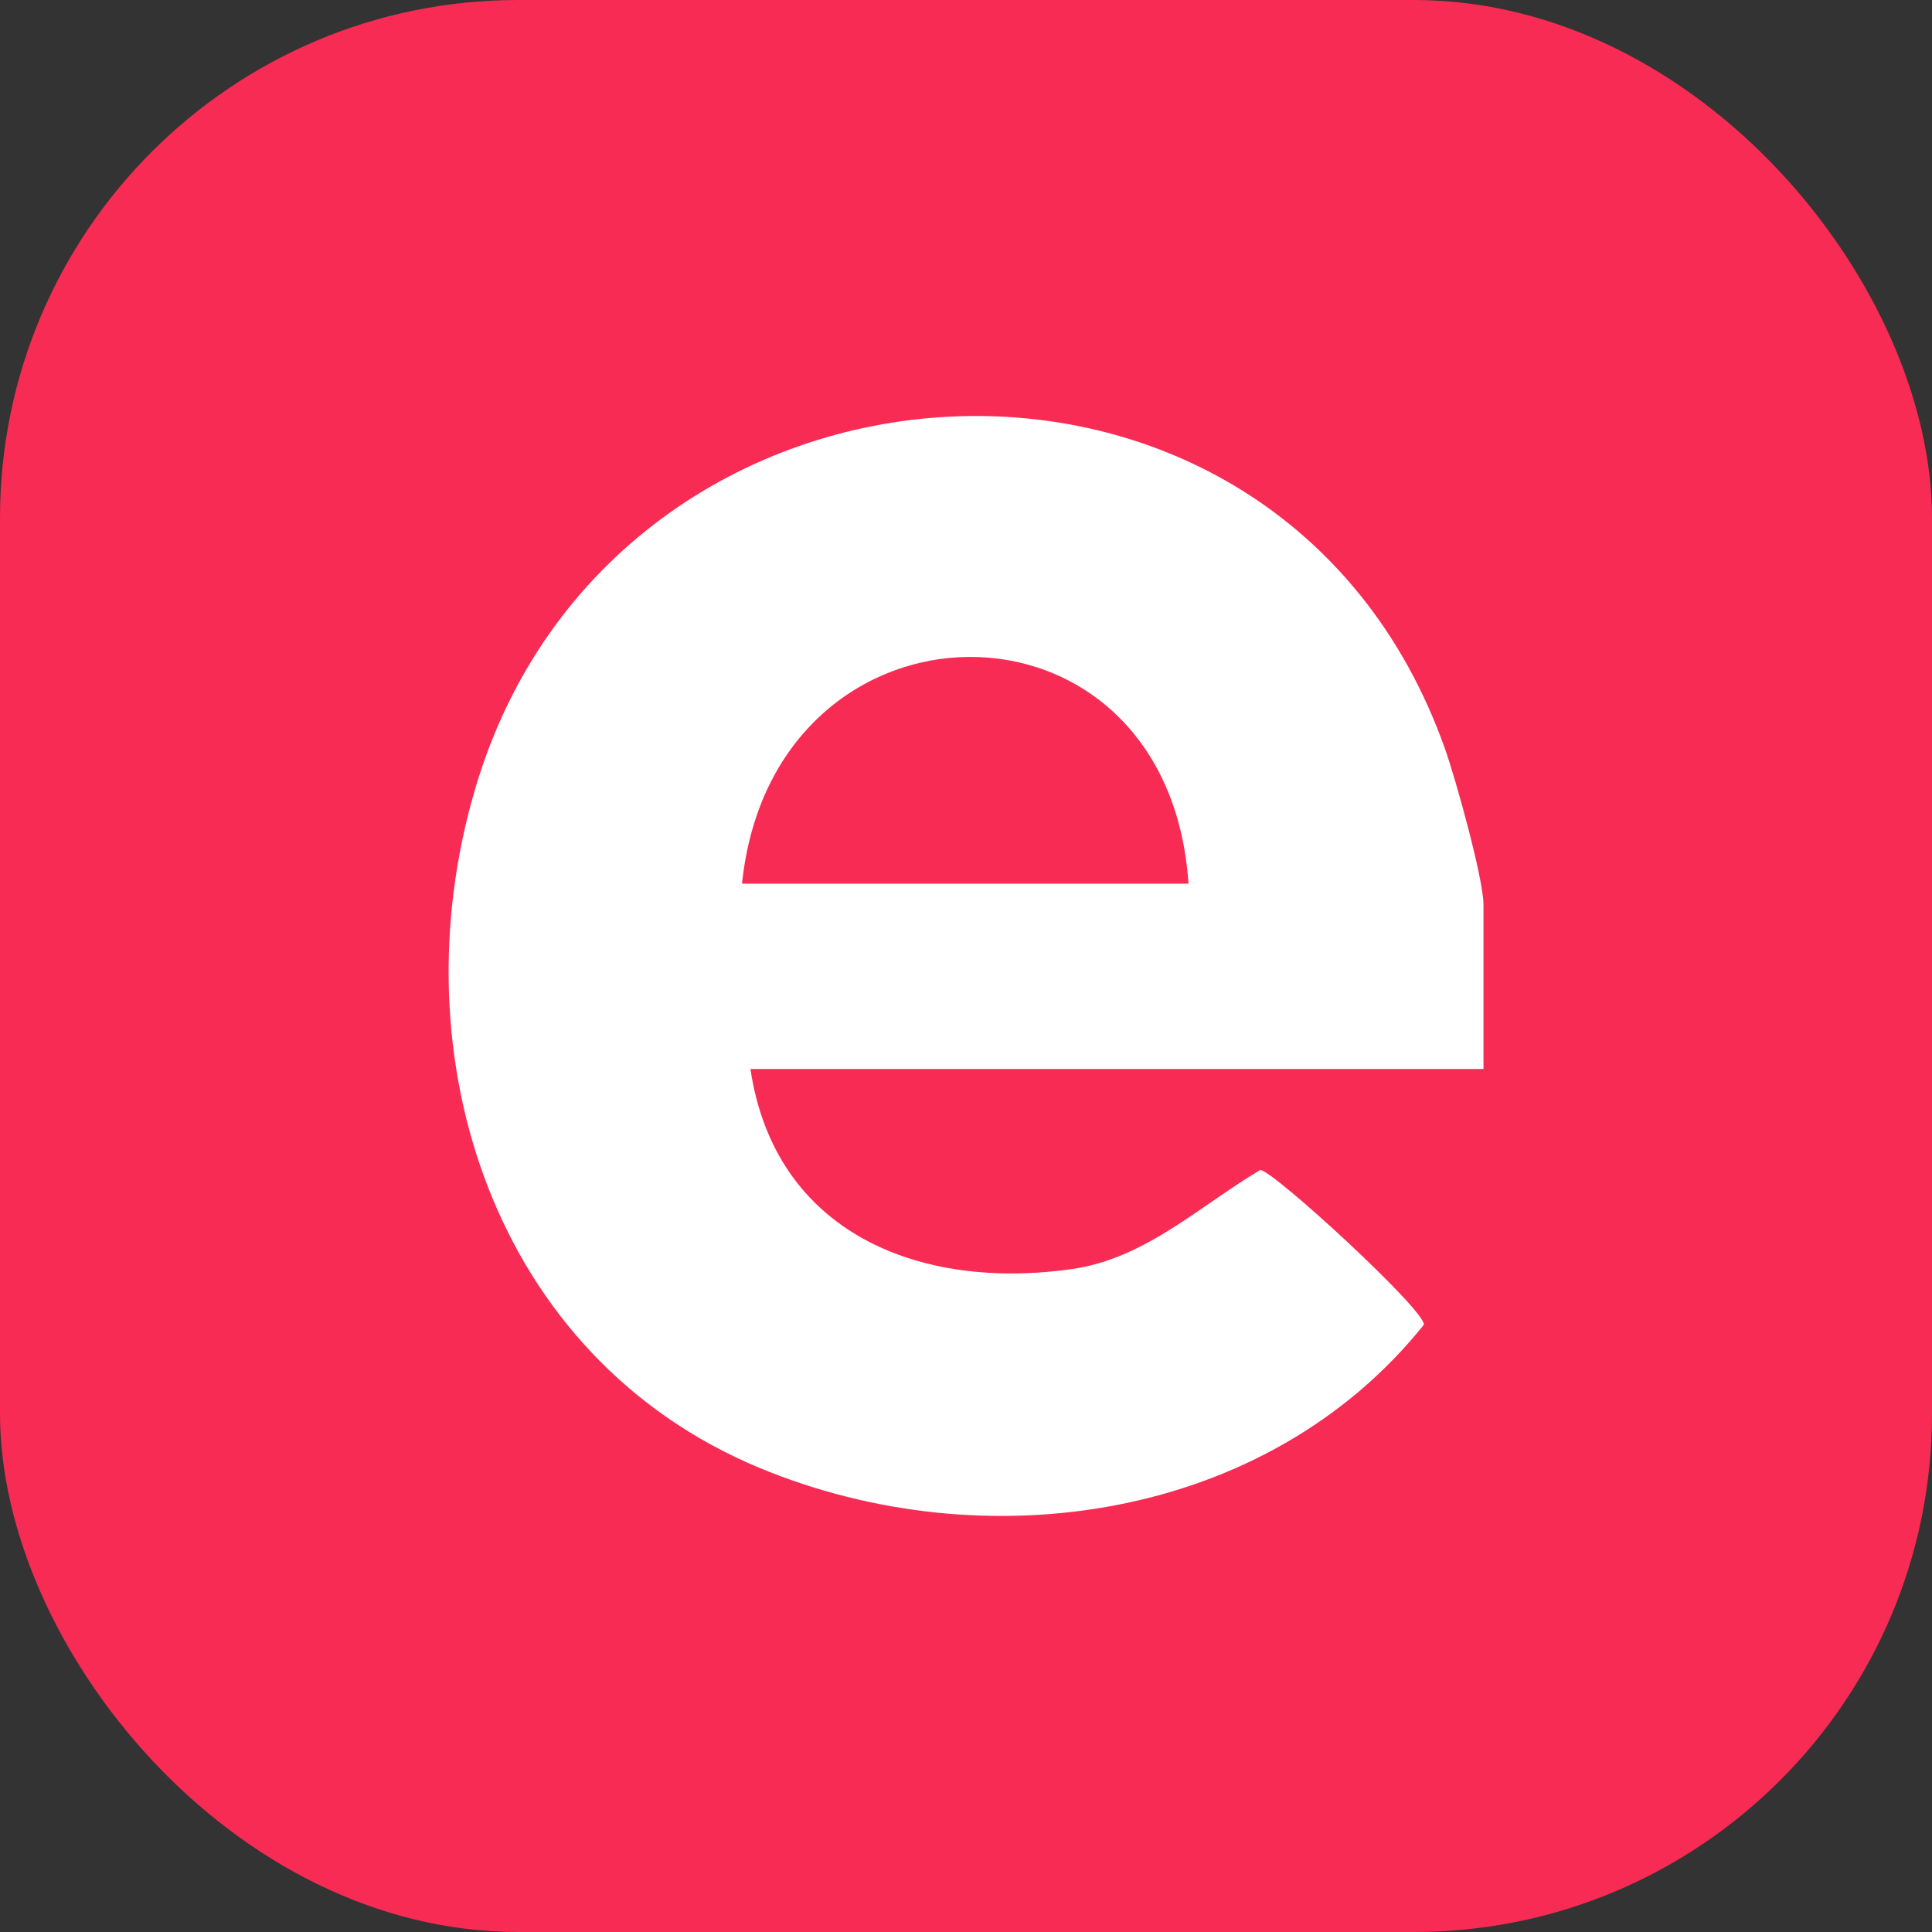
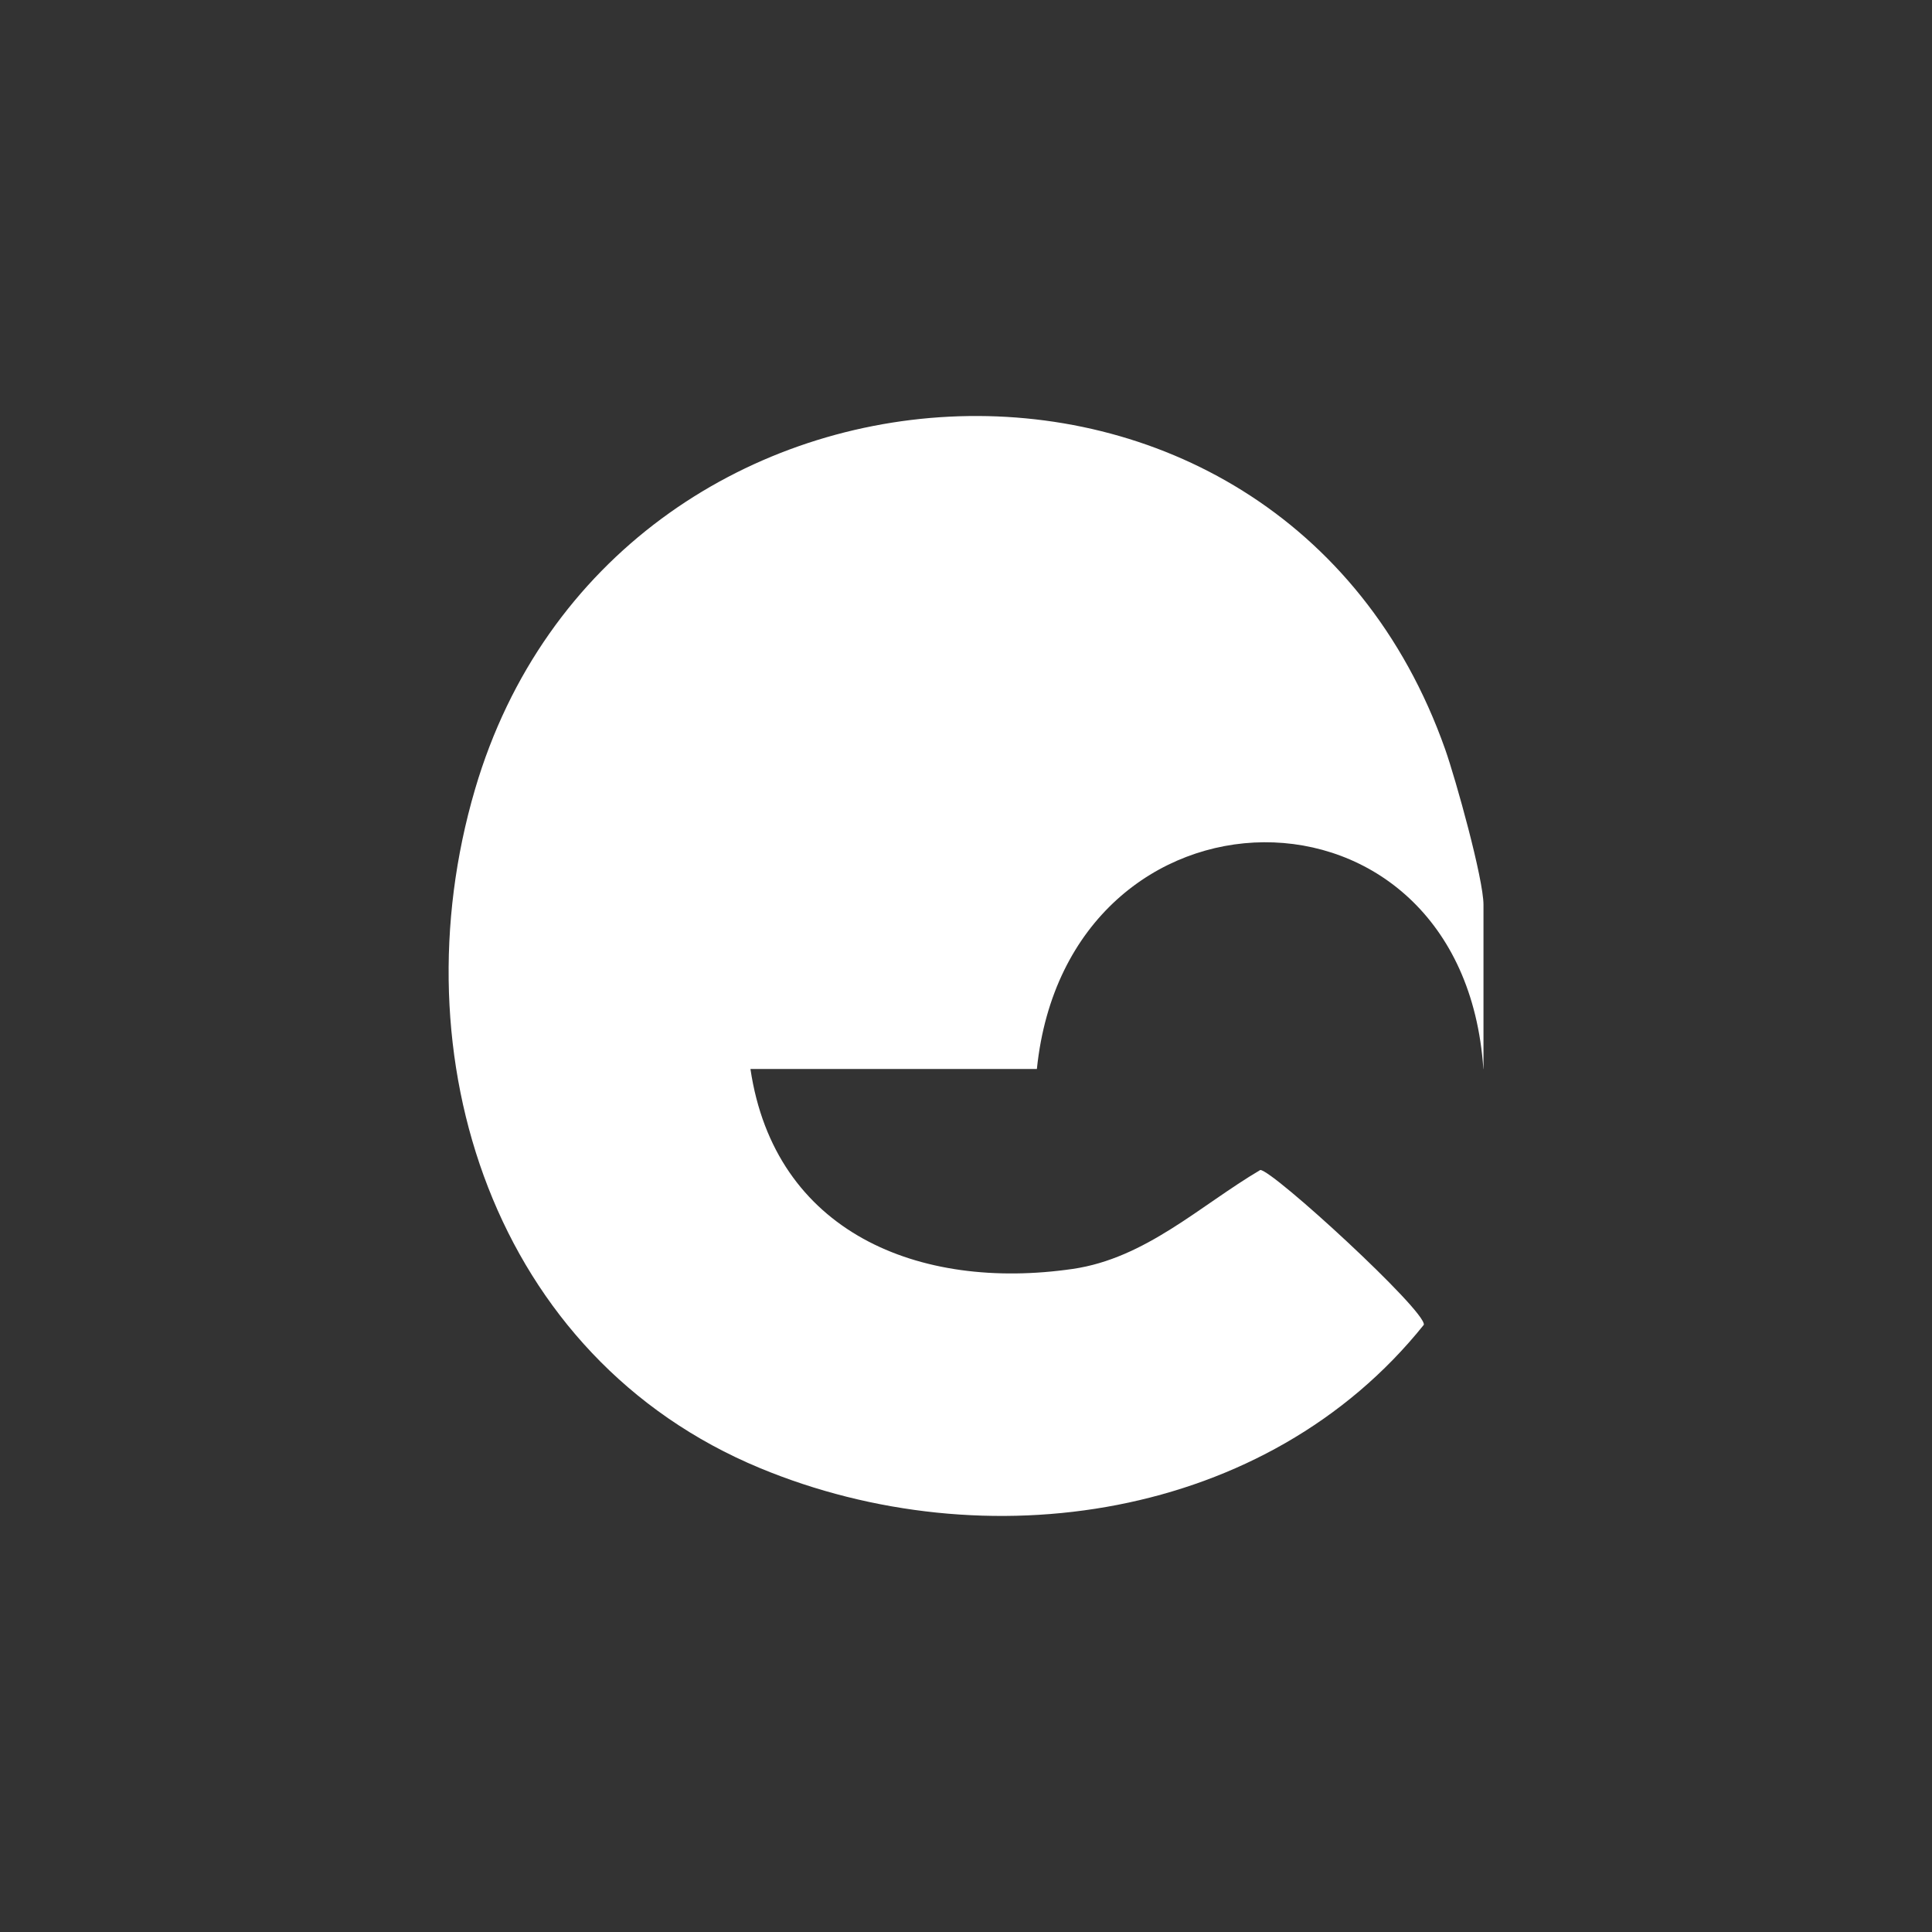
<svg xmlns="http://www.w3.org/2000/svg" id="Layer_2" data-name="Layer 2" viewBox="0 0 172 172">
  <rect x="0" y="0" width="172" height="172" fill="#333333" stroke="none" />
  <defs>
    <style>
      .cls-1 {
        fill: #fff;
      }

      .cls-2 {
        fill: #f82b54;
      }
    </style>
  </defs>
  <g id="Layer_1-2" data-name="Layer 1">
-     <rect class="cls-2" width="172" height="172" rx="46.13" ry="46.13" />
-     <path class="cls-1" d="M132.06,95.17h-65.25c2.16,14.54,14.99,19.78,28.68,17.8,6.5-.94,11.34-5.64,16.71-8.81,1.11,0,14.77,12.55,14.56,13.78-13.96,17.43-39.05,21.07-59.1,12.76-23.72-9.84-32.36-36.64-25.37-60.43,12.26-41.77,71.54-45.51,86.37-3.56.94,2.67,3.41,11.52,3.41,13.84v14.62ZM105.81,78.67c-1.85-27.16-37-26.67-39.75,0h39.75Z" />
+     <path class="cls-1" d="M132.06,95.17h-65.25c2.16,14.54,14.99,19.78,28.68,17.8,6.5-.94,11.34-5.64,16.71-8.81,1.11,0,14.77,12.55,14.56,13.78-13.96,17.43-39.05,21.07-59.1,12.76-23.72-9.84-32.36-36.64-25.37-60.43,12.26-41.77,71.54-45.51,86.37-3.56.94,2.67,3.41,11.52,3.41,13.84v14.62Zc-1.85-27.16-37-26.67-39.75,0h39.75Z" />
  </g>
</svg>